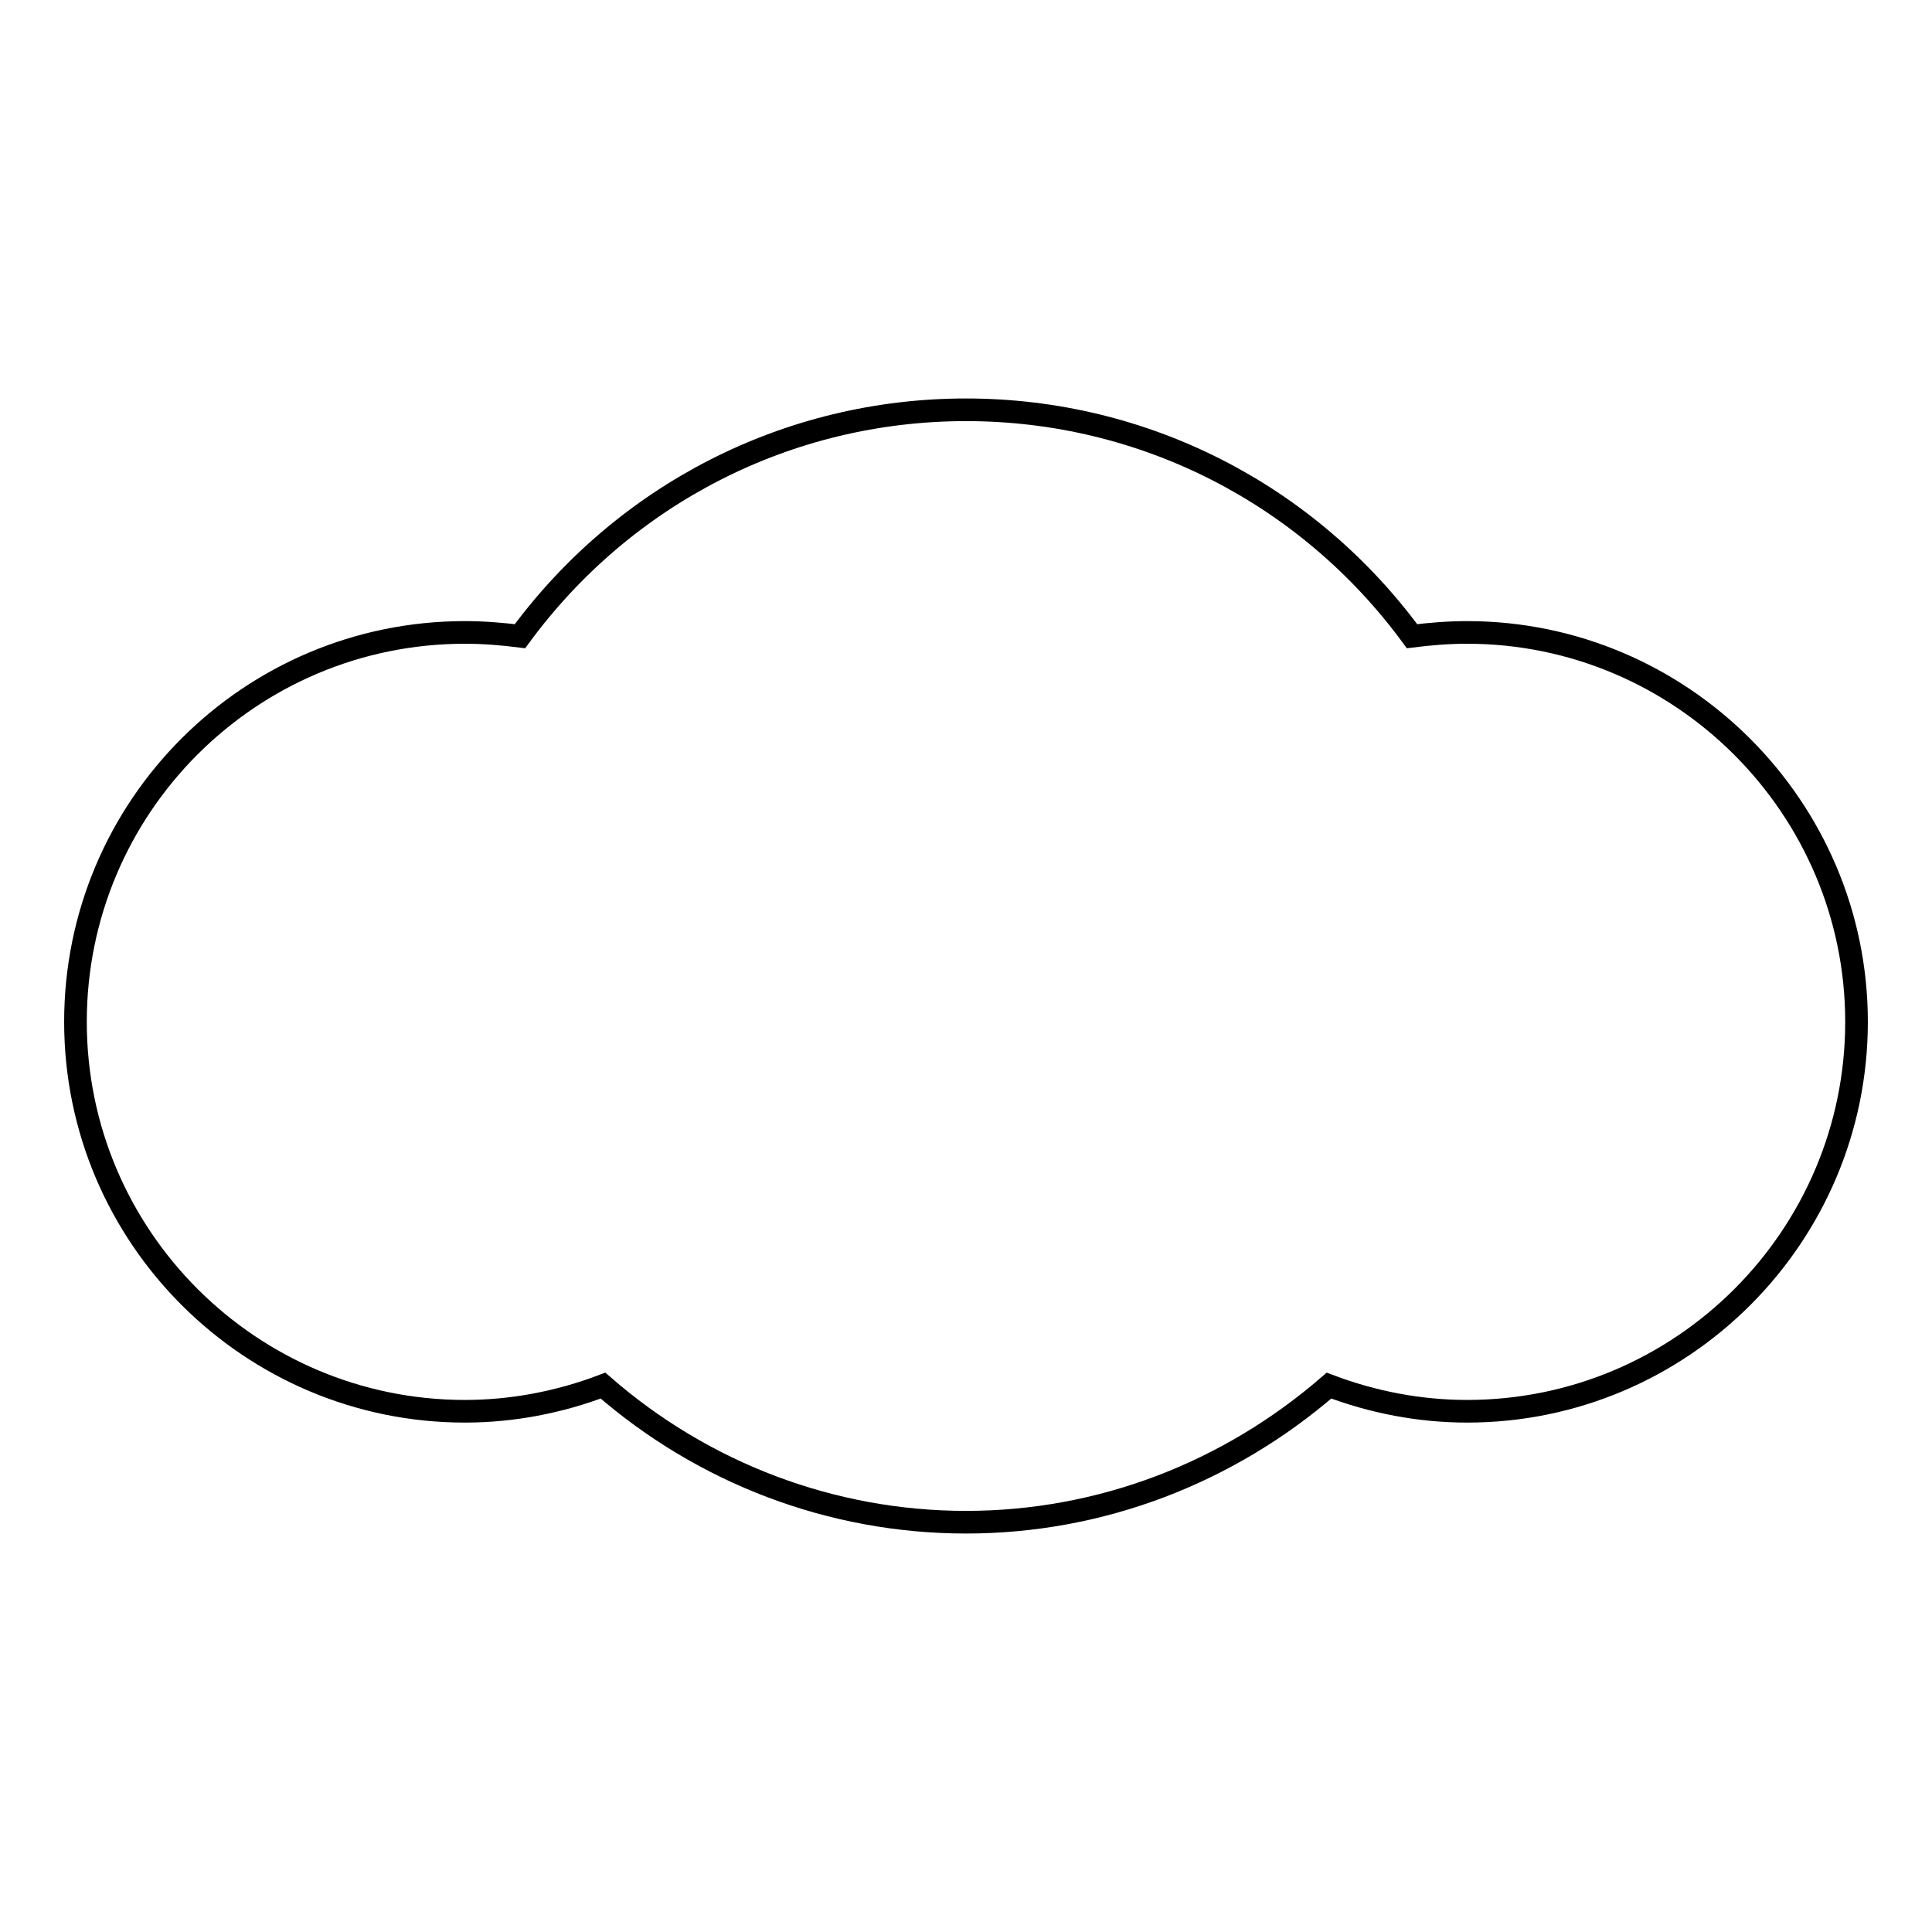
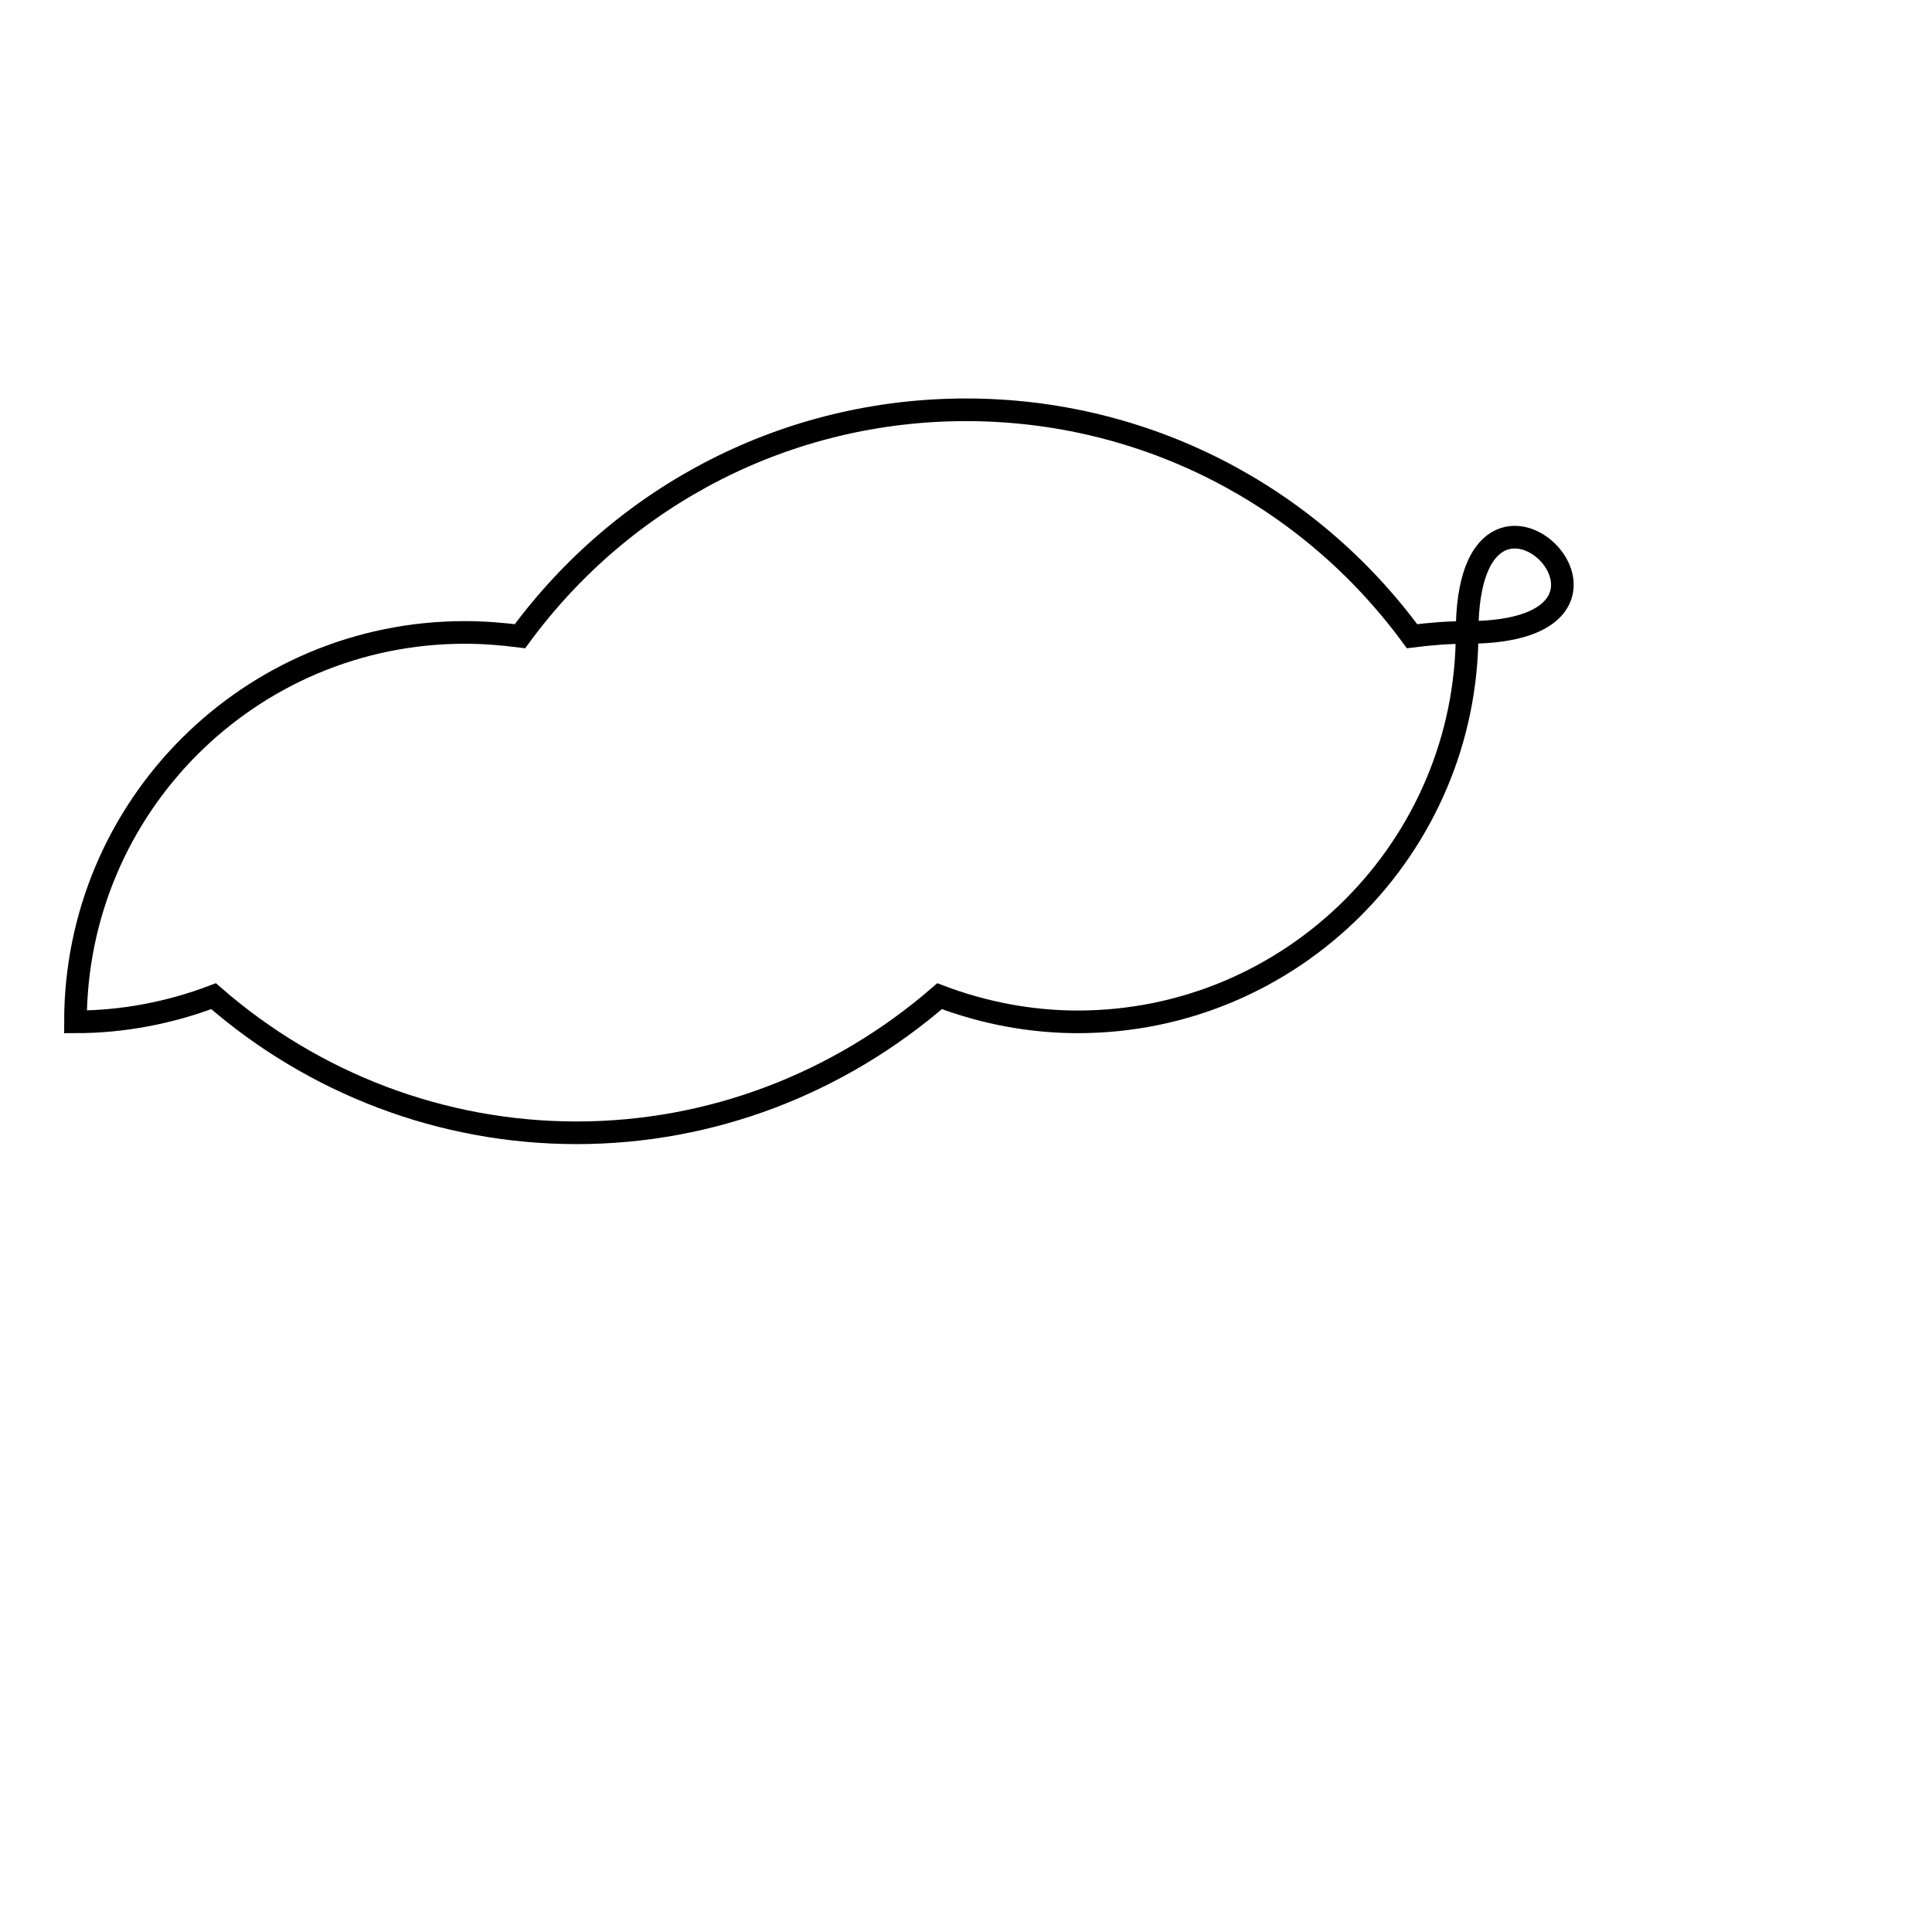
<svg xmlns="http://www.w3.org/2000/svg" version="1.1" x="0px" y="0px" viewBox="0 0 256 256" enable-background="new 0 0 256 256" xml:space="preserve">
  <g>
    <g>
-       <path stroke-width="3" fill-opacity="0" stroke="#000000" d="M194.4,83.8c-2.5,0-4.9,0.2-7.3,0.5c-13.8-18.8-35.5-30-59.1-30c-23.6,0-45.3,11.2-59.1,30c-2.4-0.3-4.8-0.5-7.3-0.5c-28.5,0-51.6,23.1-51.6,51.6S33.2,187,61.6,187c6.3,0,12.5-1.2,18.3-3.4c13.3,11.6,30.3,18.1,48.1,18.1c17.8,0,34.7-6.5,48.1-18.1c5.8,2.2,12,3.4,18.3,3.4c28.5,0,51.6-23.2,51.6-51.6S222.8,83.8,194.4,83.8z" />
+       <path stroke-width="3" fill-opacity="0" stroke="#000000" d="M194.4,83.8c-2.5,0-4.9,0.2-7.3,0.5c-13.8-18.8-35.5-30-59.1-30c-23.6,0-45.3,11.2-59.1,30c-2.4-0.3-4.8-0.5-7.3-0.5c-28.5,0-51.6,23.1-51.6,51.6c6.3,0,12.5-1.2,18.3-3.4c13.3,11.6,30.3,18.1,48.1,18.1c17.8,0,34.7-6.5,48.1-18.1c5.8,2.2,12,3.4,18.3,3.4c28.5,0,51.6-23.2,51.6-51.6S222.8,83.8,194.4,83.8z" />
    </g>
  </g>
</svg>